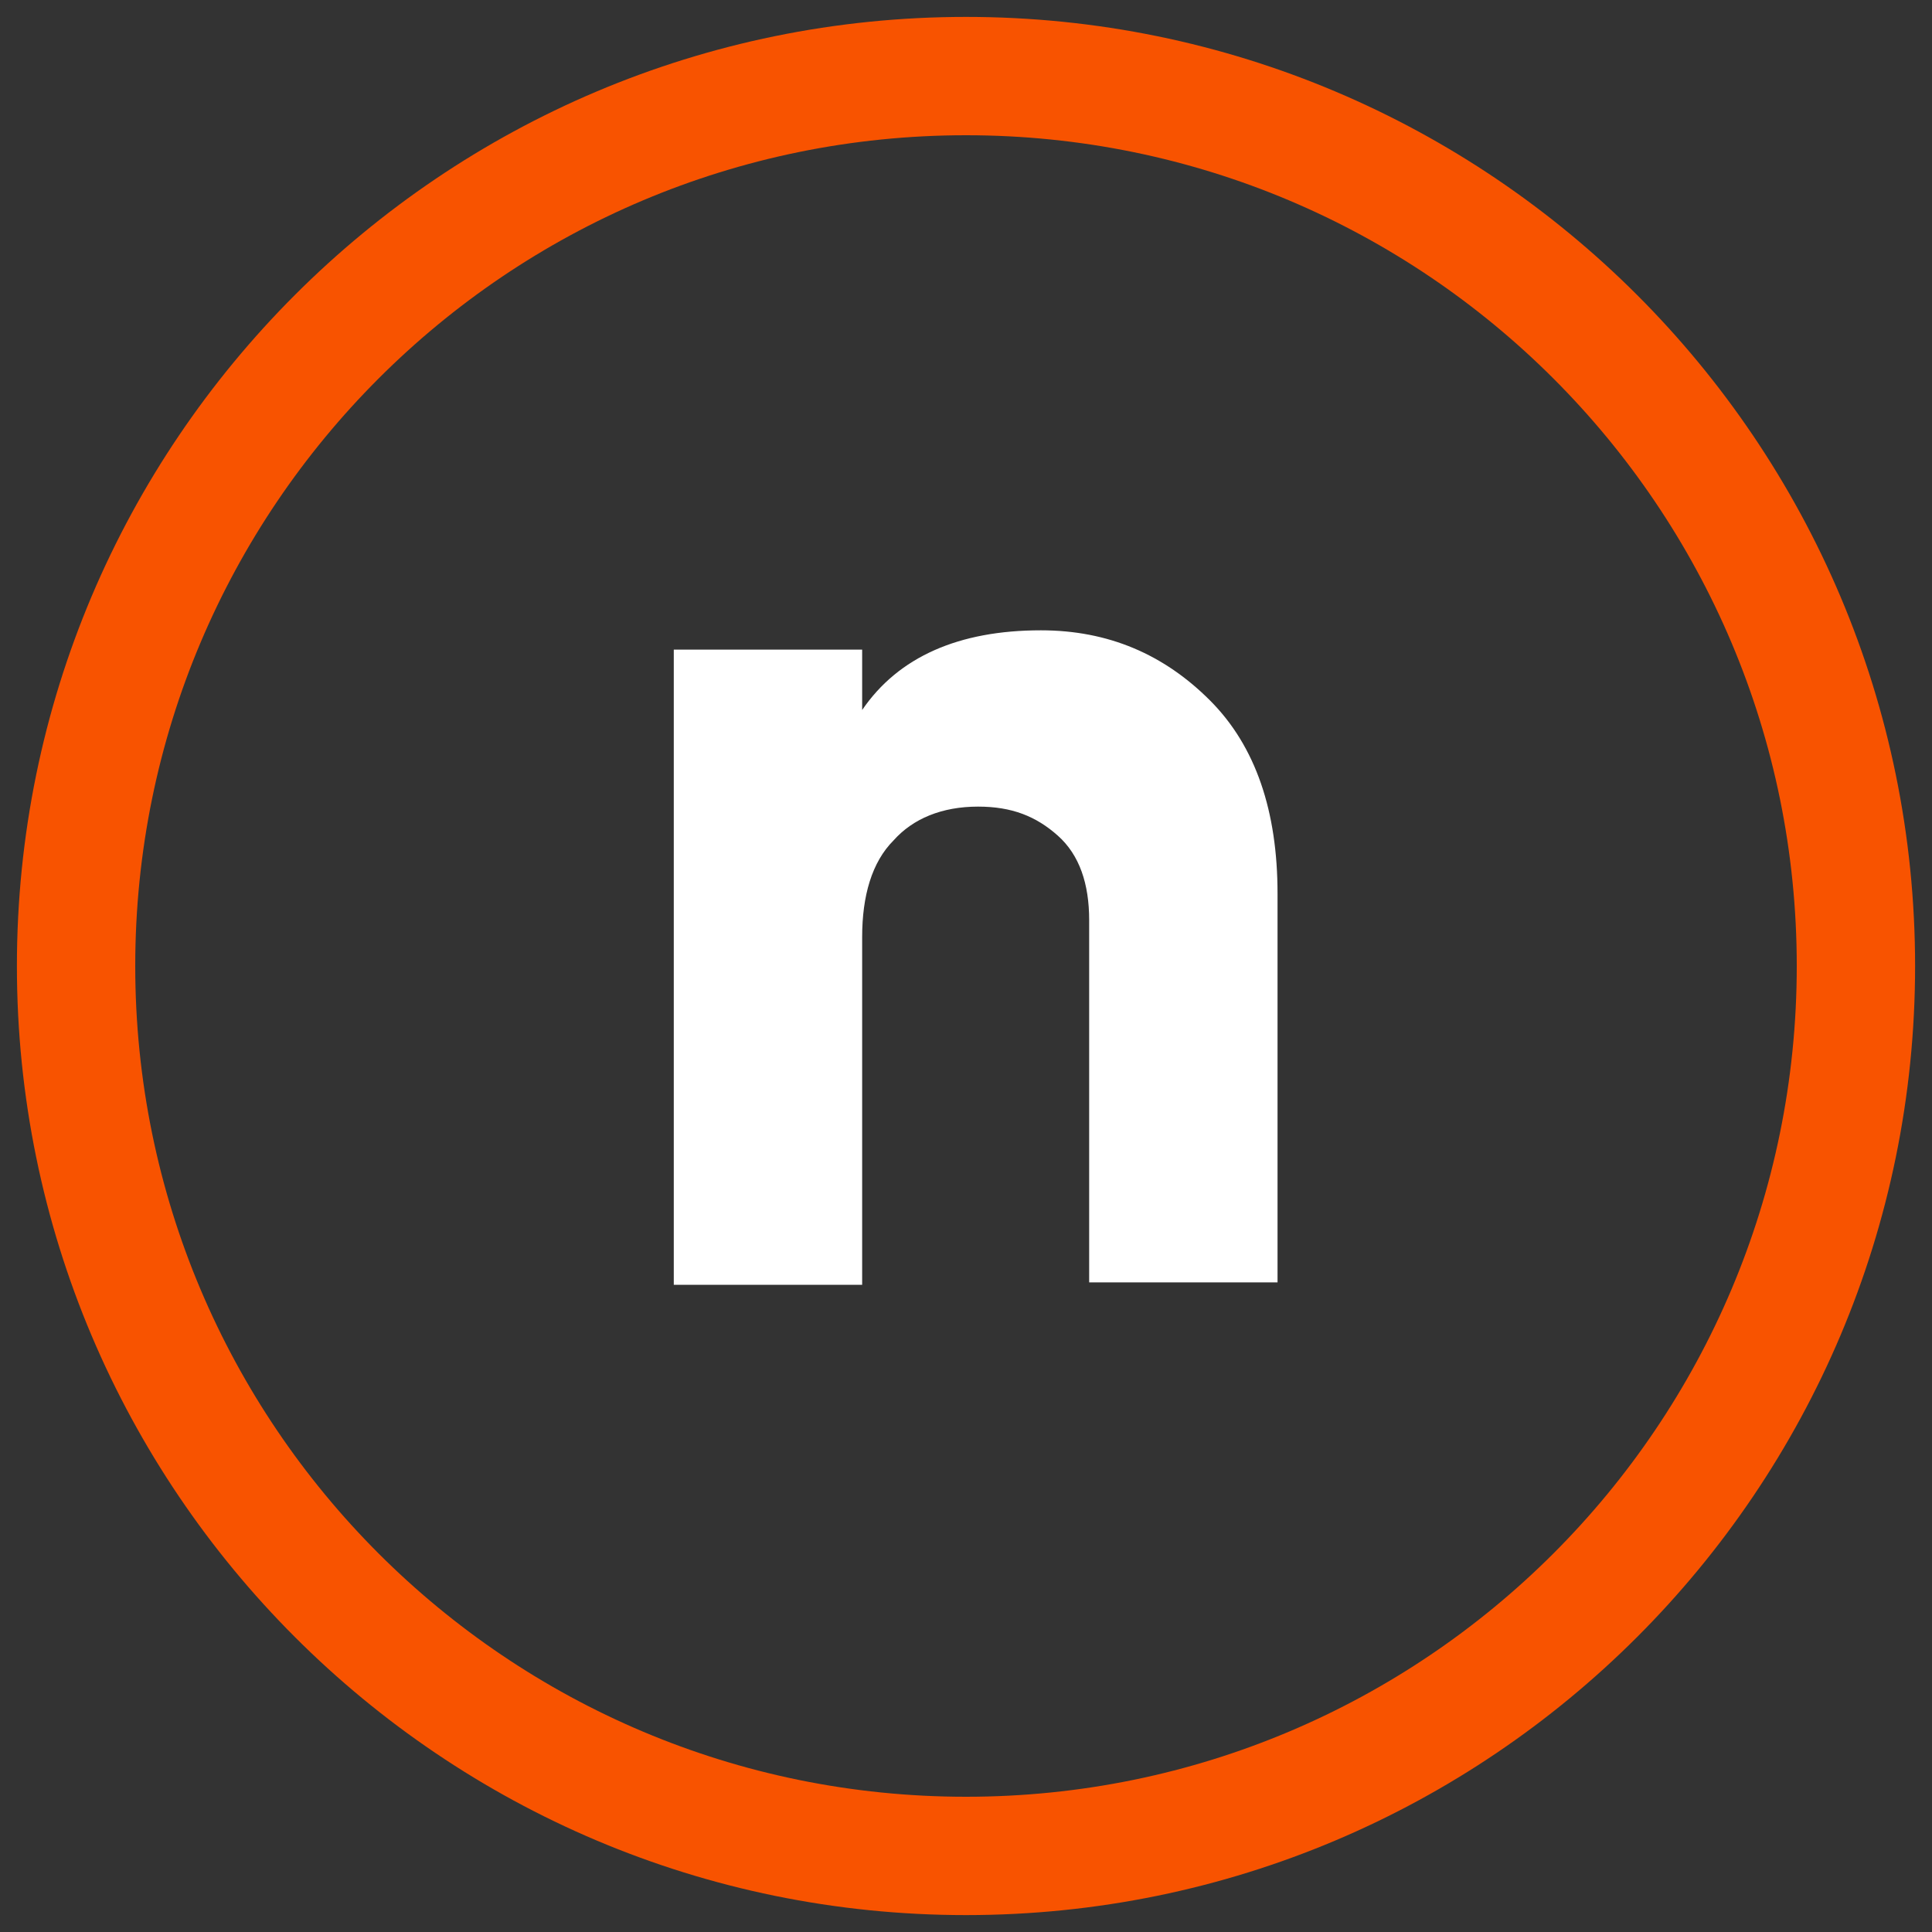
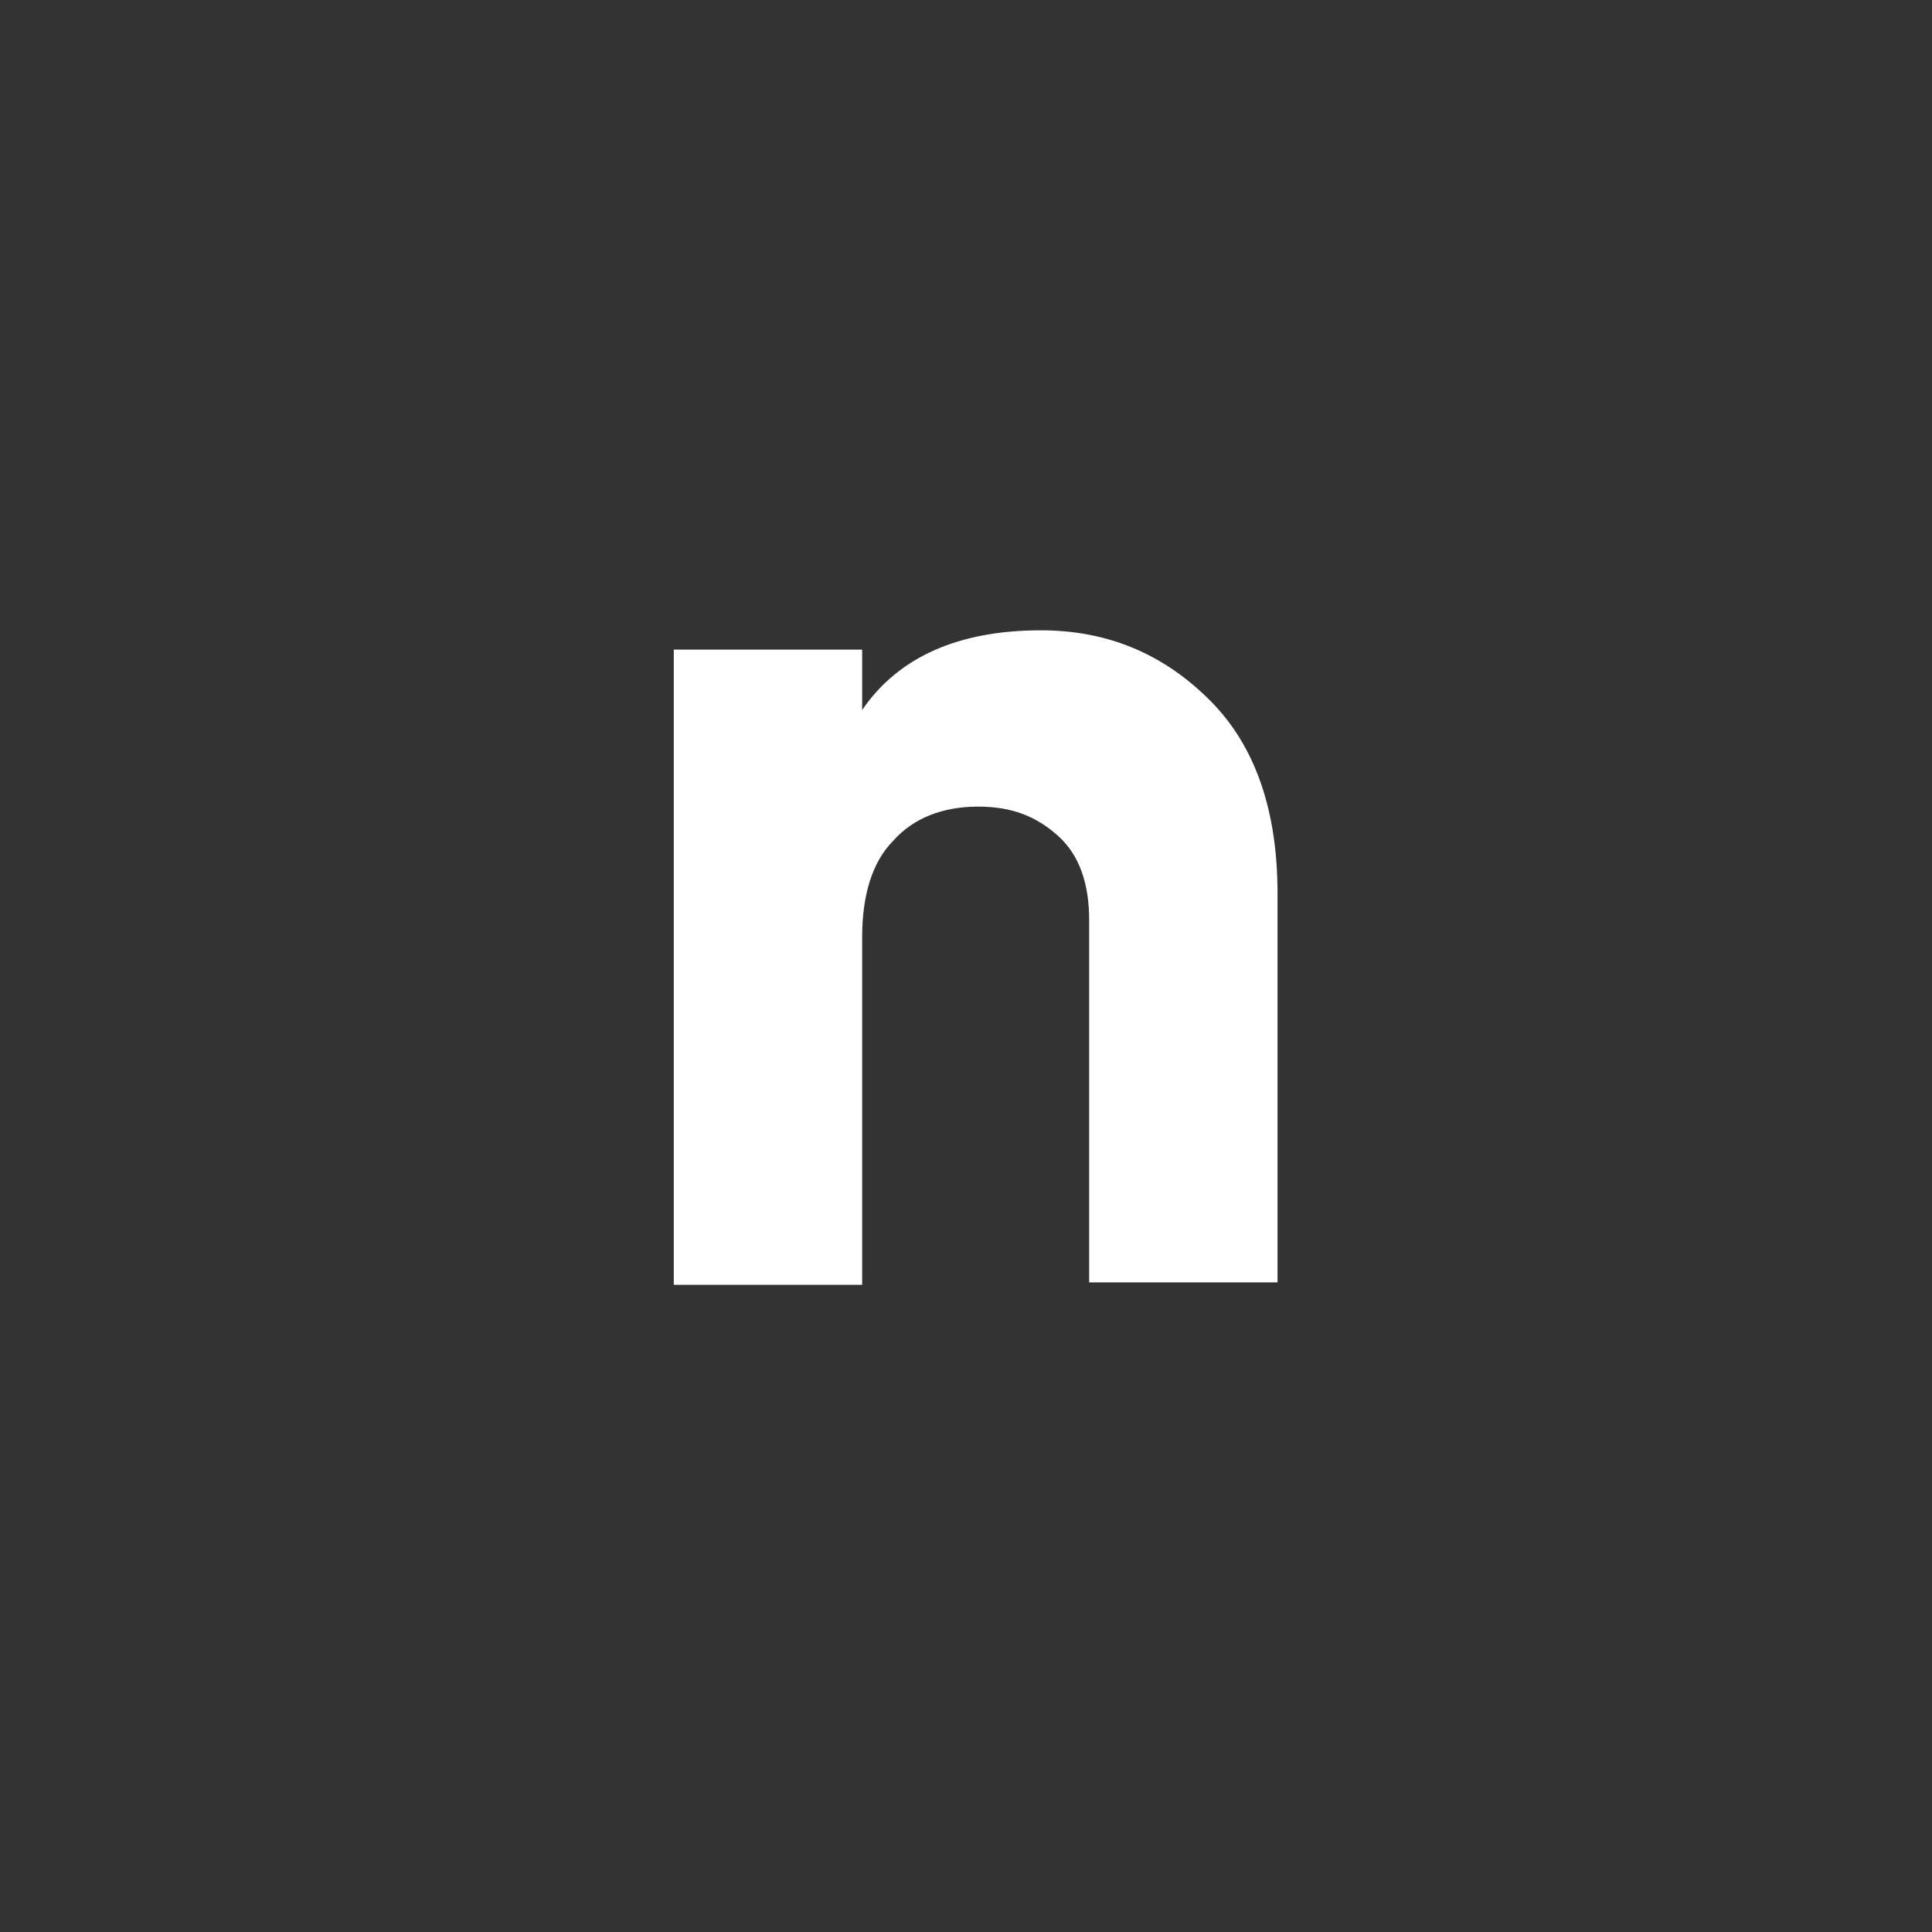
<svg xmlns="http://www.w3.org/2000/svg" id="Camada_1" x="0px" y="0px" viewBox="0 0 80 80" style="enable-background:new 0 0 80 80;" xml:space="preserve">
  <rect x="0" y="0" width="80" height="80" fill="#333333" stroke="none" />
  <style type="text/css">	.st0{fill:#FFFFFF;}	.st1{fill:#F85300;}</style>
  <path class="st0" d="M43.1,26.1c2.8,0,5.1,1,7,2.9c1.9,1.9,2.8,4.6,2.8,8v16.1h-7.8v-15c0-1.5-0.4-2.7-1.3-3.5 c-0.9-0.8-1.9-1.2-3.3-1.2c-1.5,0-2.7,0.5-3.5,1.4c-0.9,0.9-1.3,2.3-1.3,4v14.4h-7.8V26.9h7.8v2.5C37.2,27.2,39.7,26.1,43.1,26.1 L43.1,26.1z" />
-   <path class="st1" d="M40,5.6C59,5.6,74.4,21,74.4,40h4.9C79.3,18.3,61.7,0.7,40,0.7V5.6z M5.6,40C5.6,21,21,5.6,40,5.6V0.7 C18.3,0.7,0.7,18.3,0.7,40H5.6z M40,74.4C21,74.4,5.6,59,5.6,40H0.7c0,21.7,17.6,39.3,39.3,39.3V74.4z M74.4,40 C74.4,59,59,74.4,40,74.4v4.9c21.7,0,39.3-17.6,39.3-39.3H74.4z" />
</svg>